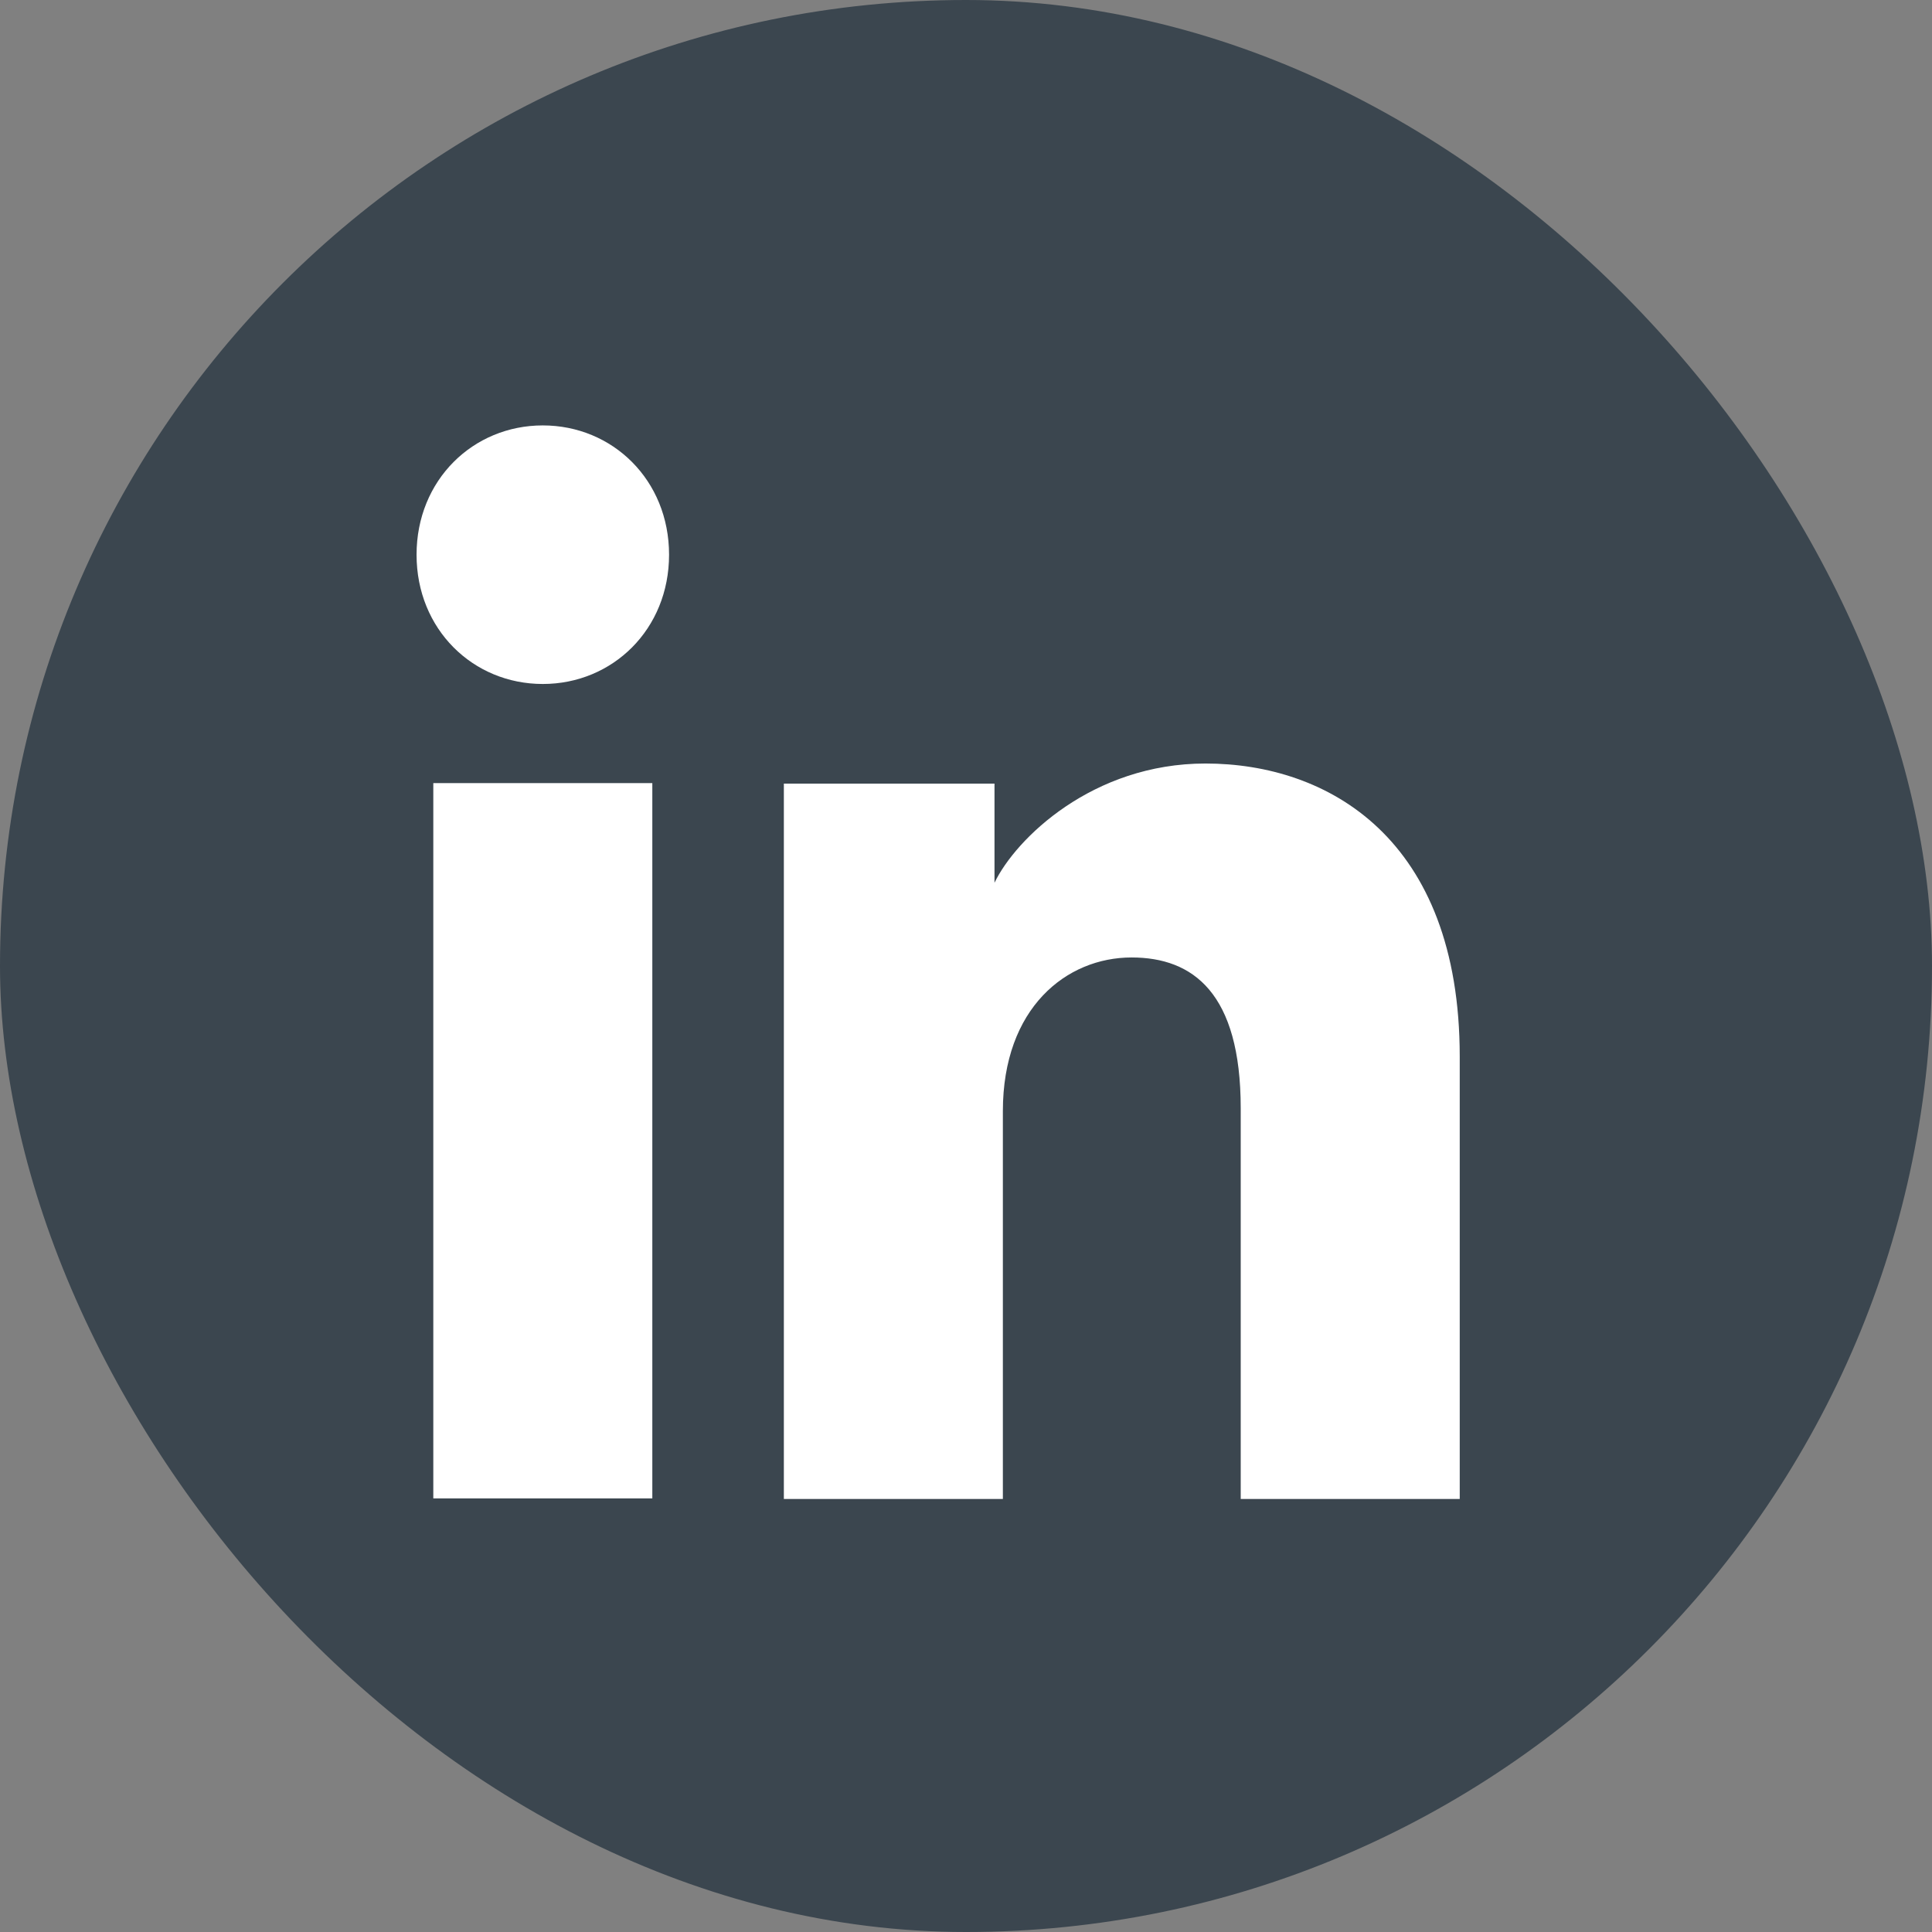
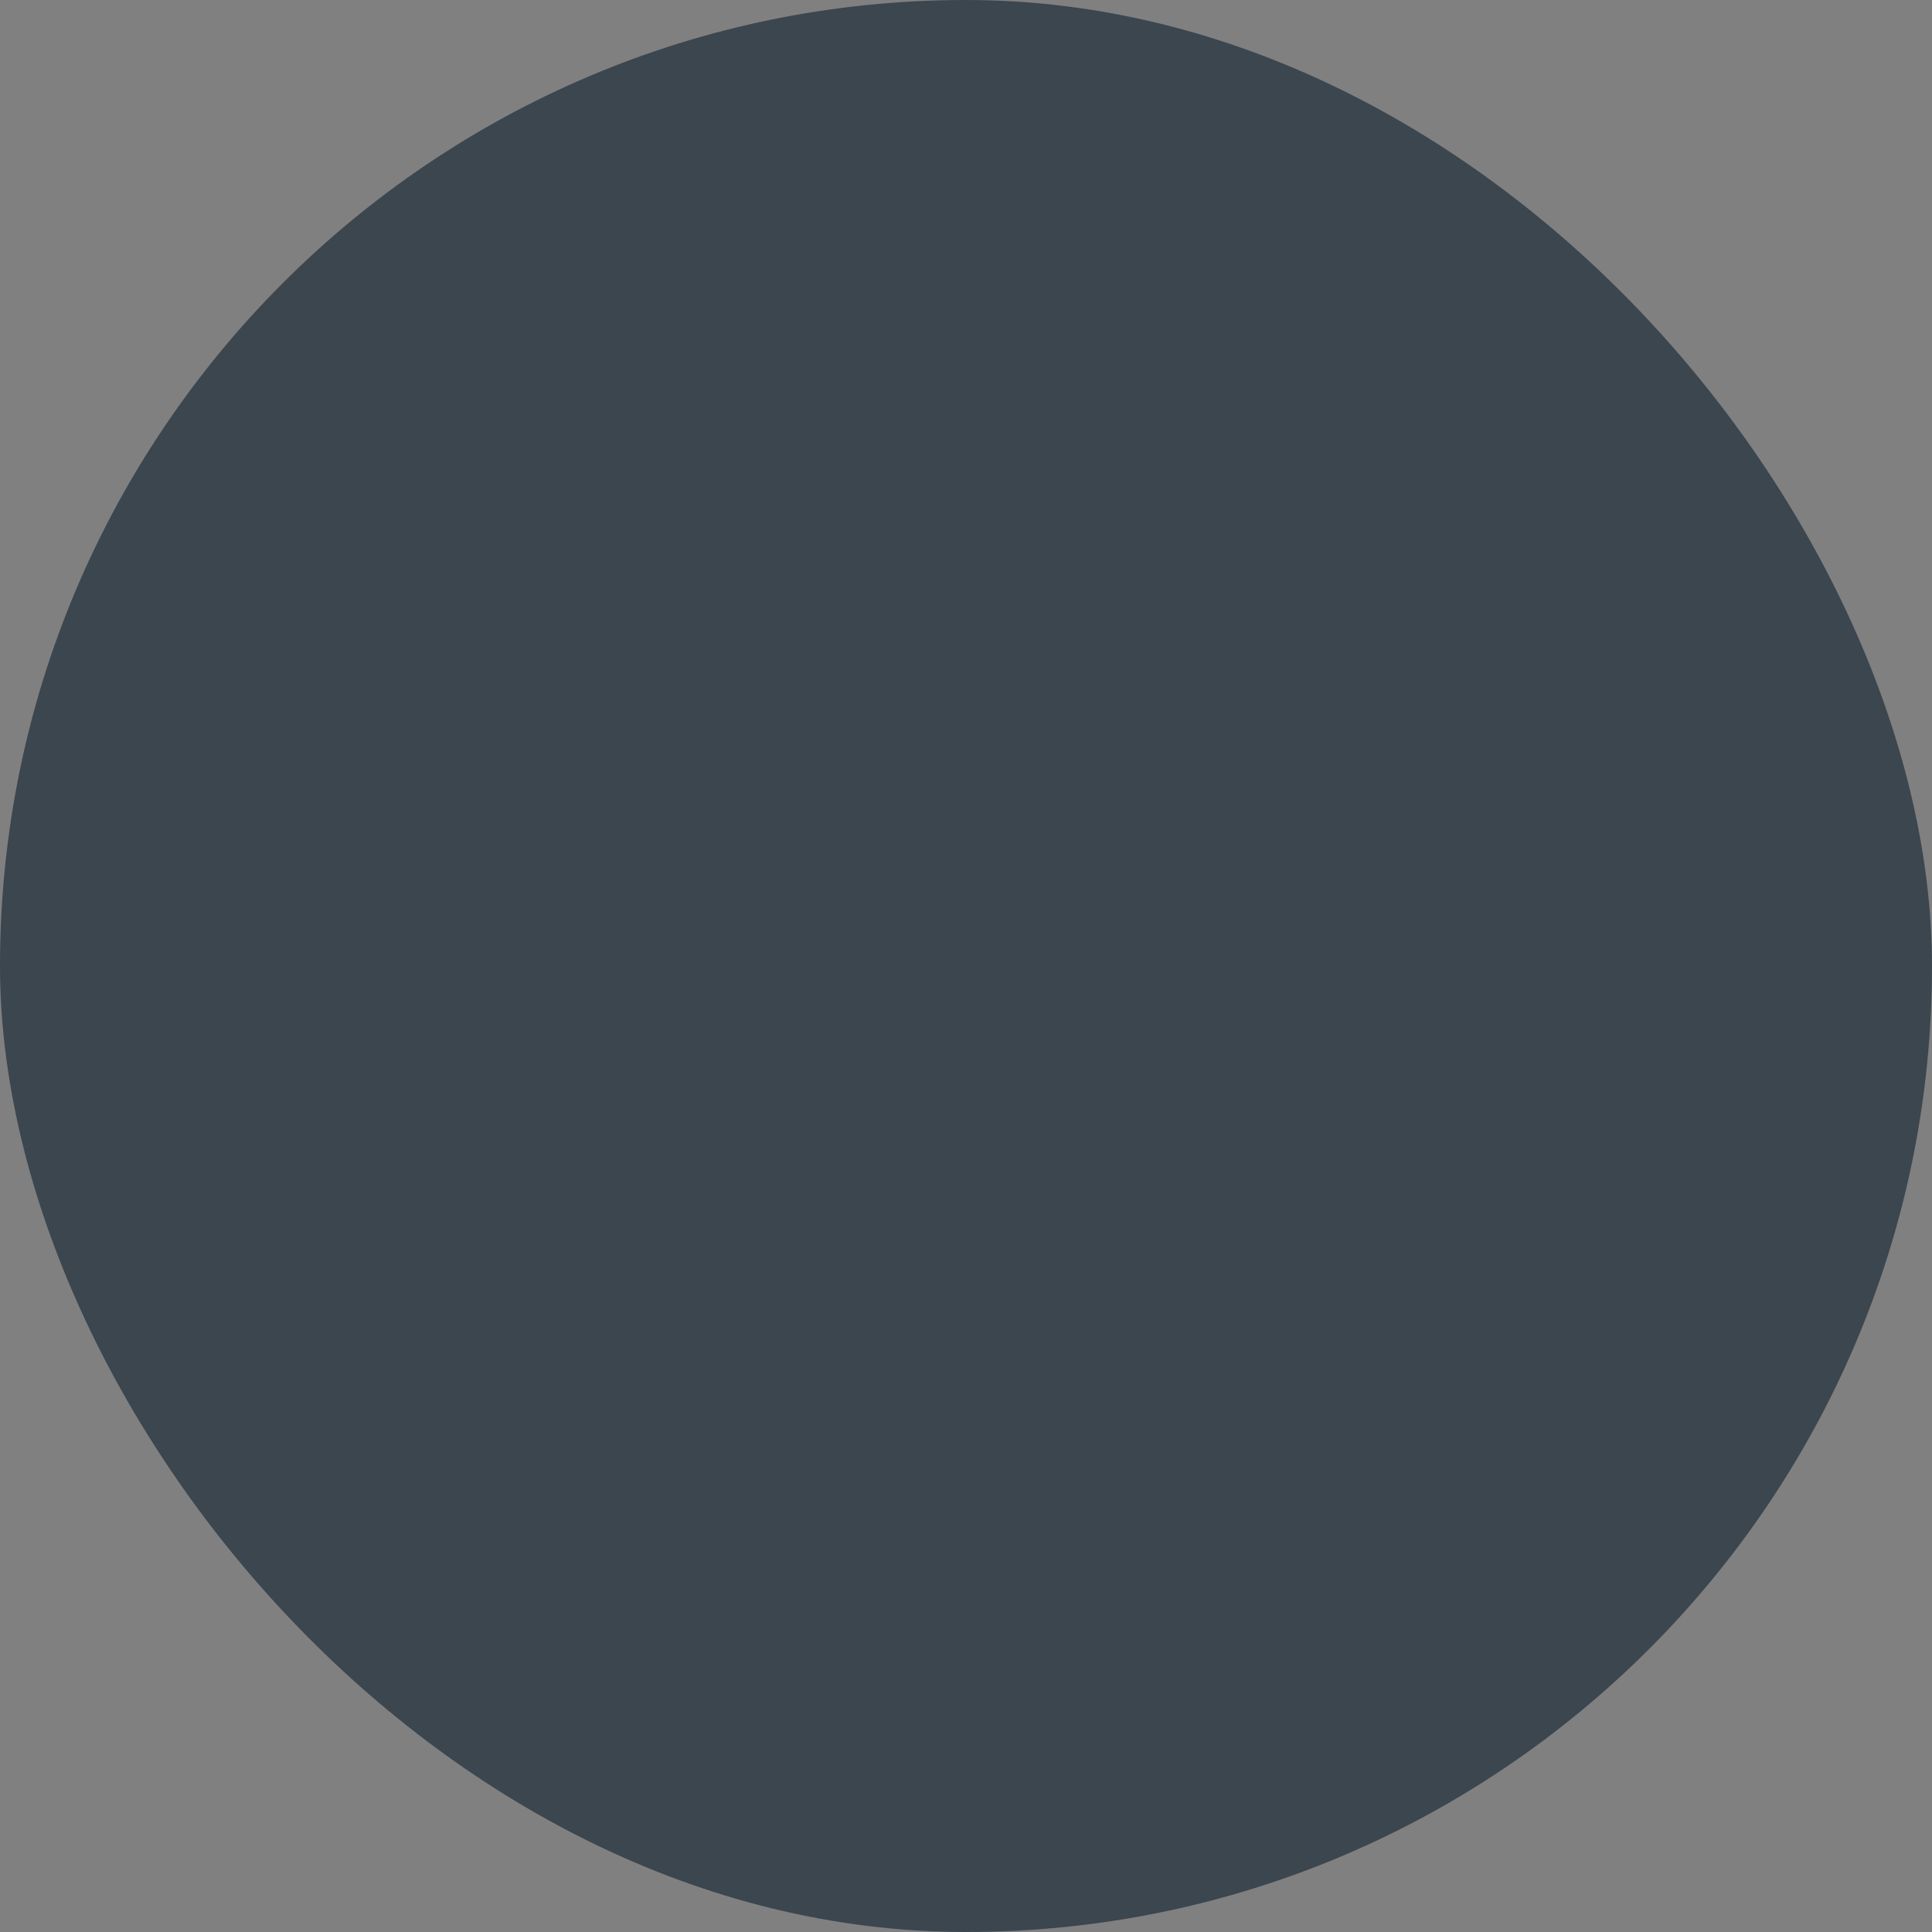
<svg xmlns="http://www.w3.org/2000/svg" width="36" height="36" viewBox="0 0 36 36" fill="none">
  <rect x="0" y="0" width="36" height="36" fill="#808080" stroke="none" />
  <rect width="36" height="36" rx="18" fill="#3B464F" />
-   <path fill-rule="evenodd" clip-rule="evenodd" d="M7.762 10.336C7.762 11.728 8.815 12.745 10.114 12.745C11.414 12.745 12.467 11.728 12.467 10.336C12.467 8.945 11.414 7.927 10.114 7.927C8.815 7.927 7.762 8.945 7.762 10.336ZM23.119 27.931H27.2V19.688C27.2 15.616 24.739 14.227 22.462 14.227C20.356 14.227 18.926 15.628 18.531 16.449V14.602H14.606V27.931H18.687V20.705C18.687 18.778 19.874 17.841 21.085 17.841C22.23 17.841 23.119 18.503 23.119 20.651V27.931ZM12.155 14.592V27.921H8.074V14.592H12.155Z" fill="white" />
</svg>